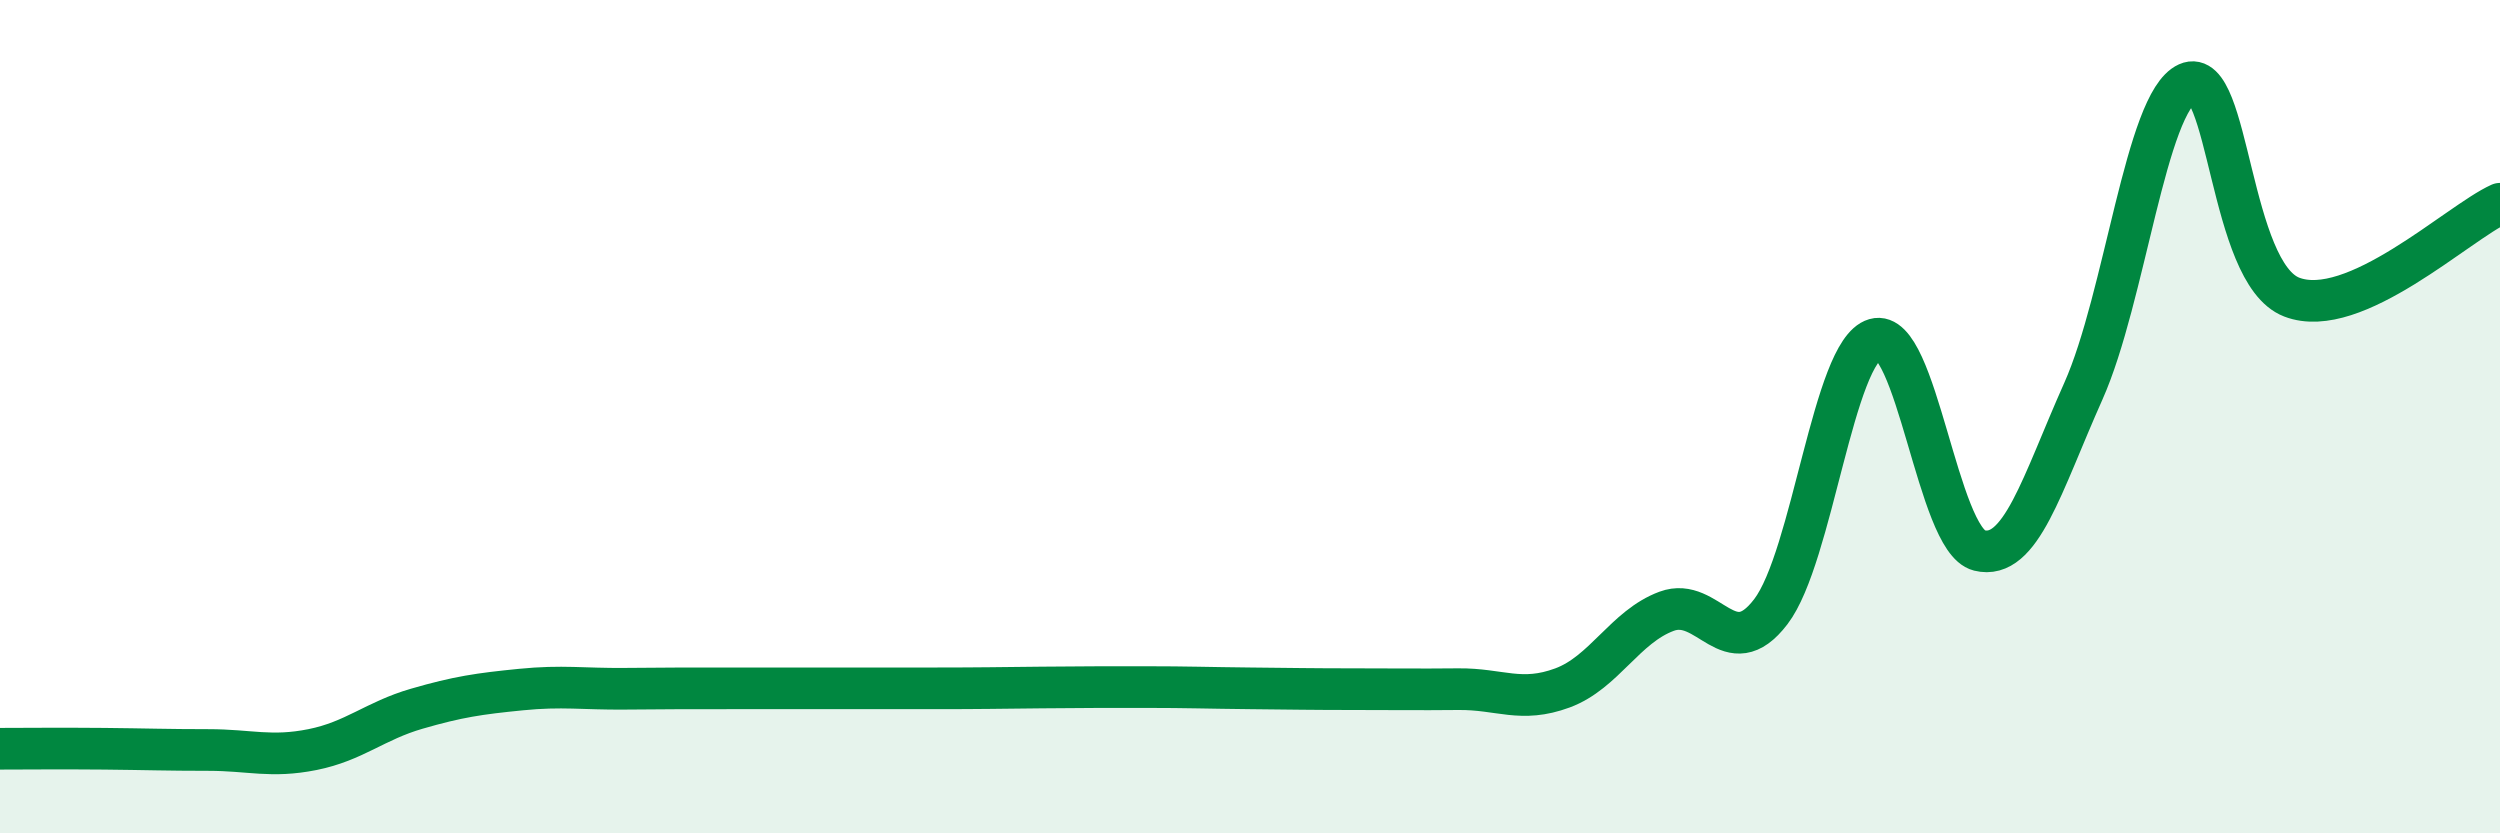
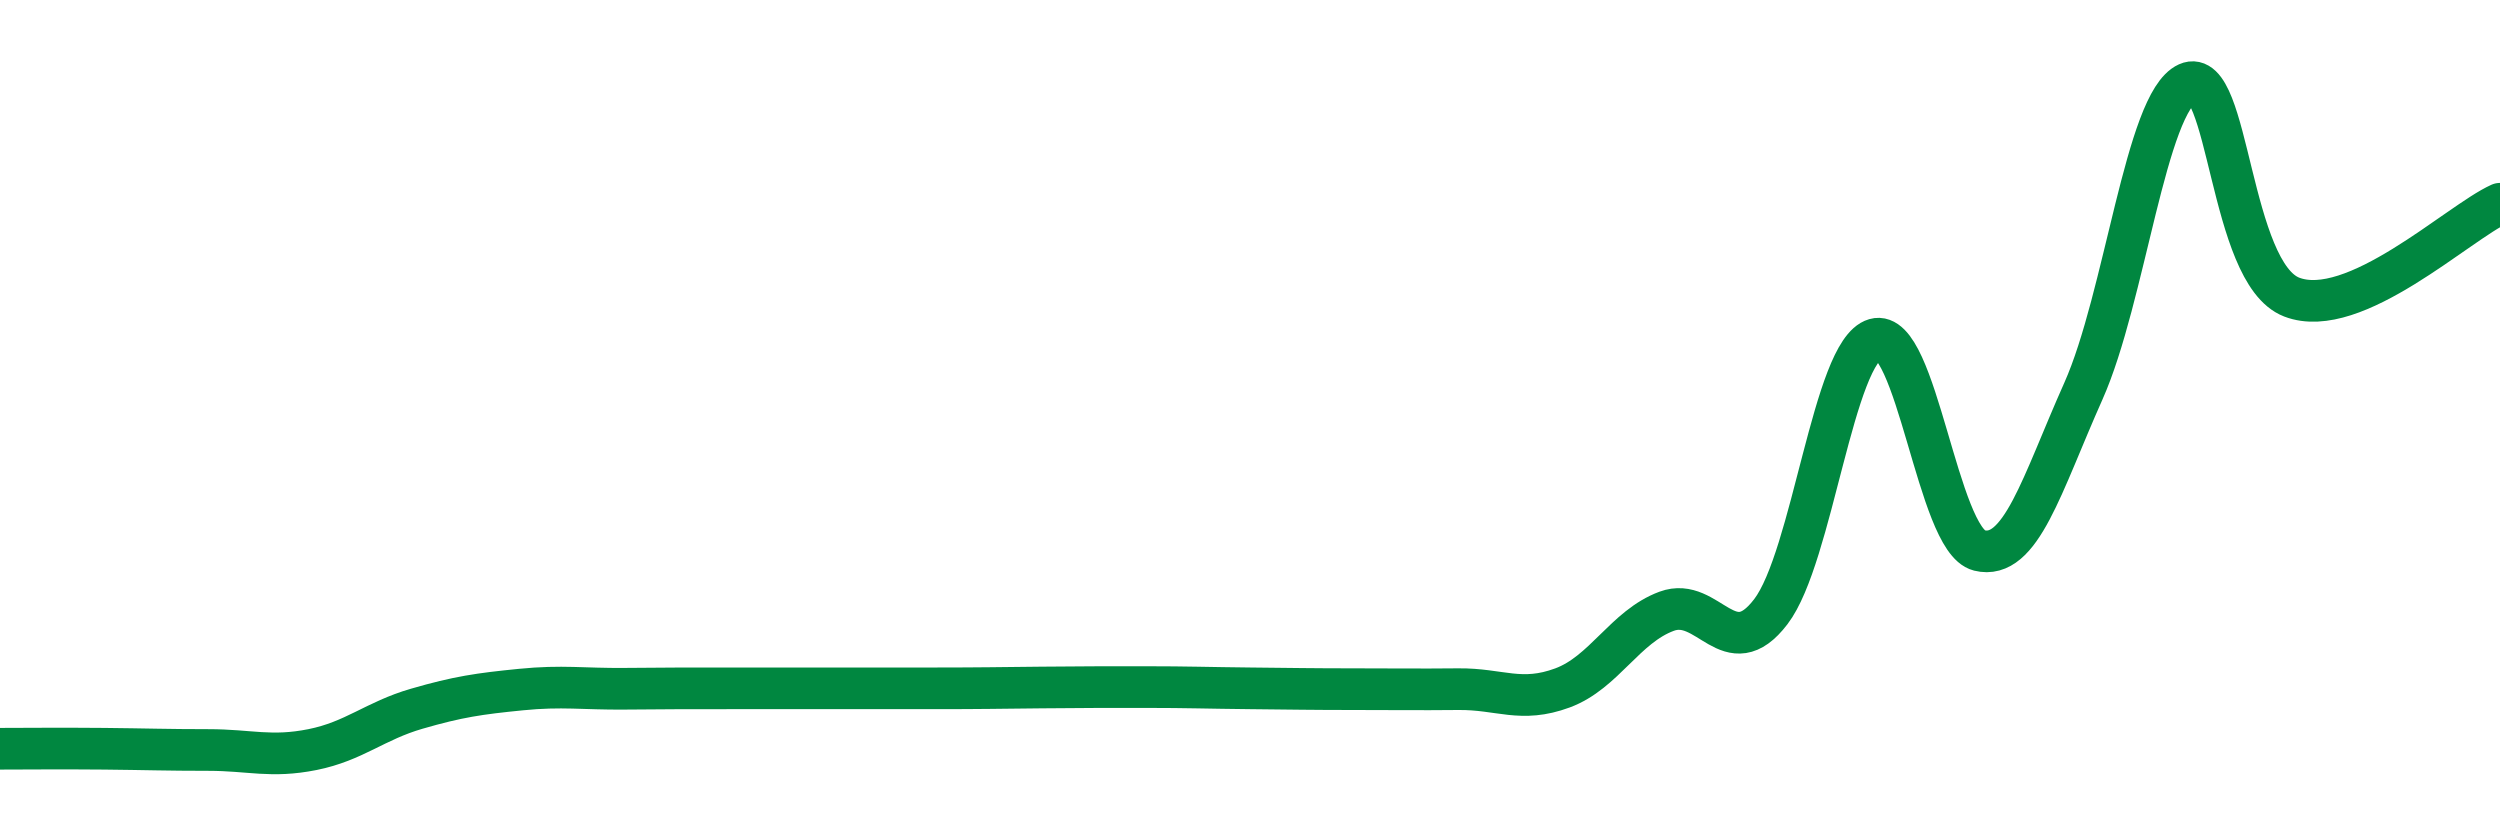
<svg xmlns="http://www.w3.org/2000/svg" width="60" height="20" viewBox="0 0 60 20">
-   <path d="M 0,17.97 C 0.5,17.97 1.5,17.96 2.5,17.97 C 3.5,17.98 4,18 5,18 C 6,18 6.5,18.19 7.5,17.99 C 8.5,17.79 9,17.3 10,17.01 C 11,16.72 11.5,16.65 12.5,16.55 C 13.5,16.45 14,16.54 15,16.53 C 16,16.52 16.5,16.52 17.5,16.52 C 18.5,16.52 19,16.52 20,16.52 C 21,16.52 21.5,16.52 22.5,16.52 C 23.5,16.52 24,16.51 25,16.5 C 26,16.49 26.5,16.49 27.5,16.49 C 28.5,16.49 29,16.51 30,16.52 C 31,16.53 31.5,16.54 32.5,16.54 C 33.5,16.54 34,16.55 35,16.54 C 36,16.53 36.5,16.88 37.5,16.51 C 38.5,16.14 39,15.04 40,14.67 C 41,14.3 41.5,15.99 42.5,14.68 C 43.5,13.37 44,8.43 45,8.14 C 46,7.85 46.5,12.96 47.5,13.21 C 48.5,13.46 49,11.63 50,9.39 C 51,7.15 51.5,2.45 52.5,2 C 53.5,1.55 53.5,6.55 55,7.13 C 56.5,7.71 59,5.34 60,4.89L60 20L0 20Z" fill="#008740" opacity="0.1" stroke-linecap="round" stroke-linejoin="round" />
  <path d="M 0,17.97 C 0.5,17.97 1.5,17.96 2.5,17.97 C 3.5,17.98 4,18 5,18 C 6,18 6.5,18.19 7.5,17.99 C 8.5,17.79 9,17.3 10,17.01 C 11,16.72 11.5,16.65 12.5,16.55 C 13.5,16.45 14,16.54 15,16.53 C 16,16.52 16.5,16.52 17.5,16.52 C 18.5,16.52 19,16.52 20,16.52 C 21,16.52 21.5,16.52 22.5,16.52 C 23.5,16.52 24,16.51 25,16.5 C 26,16.49 26.5,16.49 27.5,16.49 C 28.5,16.49 29,16.51 30,16.52 C 31,16.53 31.5,16.54 32.5,16.54 C 33.5,16.54 34,16.55 35,16.54 C 36,16.53 36.5,16.88 37.5,16.51 C 38.5,16.14 39,15.04 40,14.67 C 41,14.3 41.5,15.99 42.5,14.68 C 43.5,13.37 44,8.43 45,8.14 C 46,7.85 46.5,12.96 47.5,13.21 C 48.5,13.46 49,11.63 50,9.39 C 51,7.15 51.5,2.45 52.5,2 C 53.5,1.55 53.5,6.55 55,7.13 C 56.5,7.71 59,5.34 60,4.89" stroke="#008740" stroke-width="1" fill="none" stroke-linecap="round" stroke-linejoin="round" />
</svg>